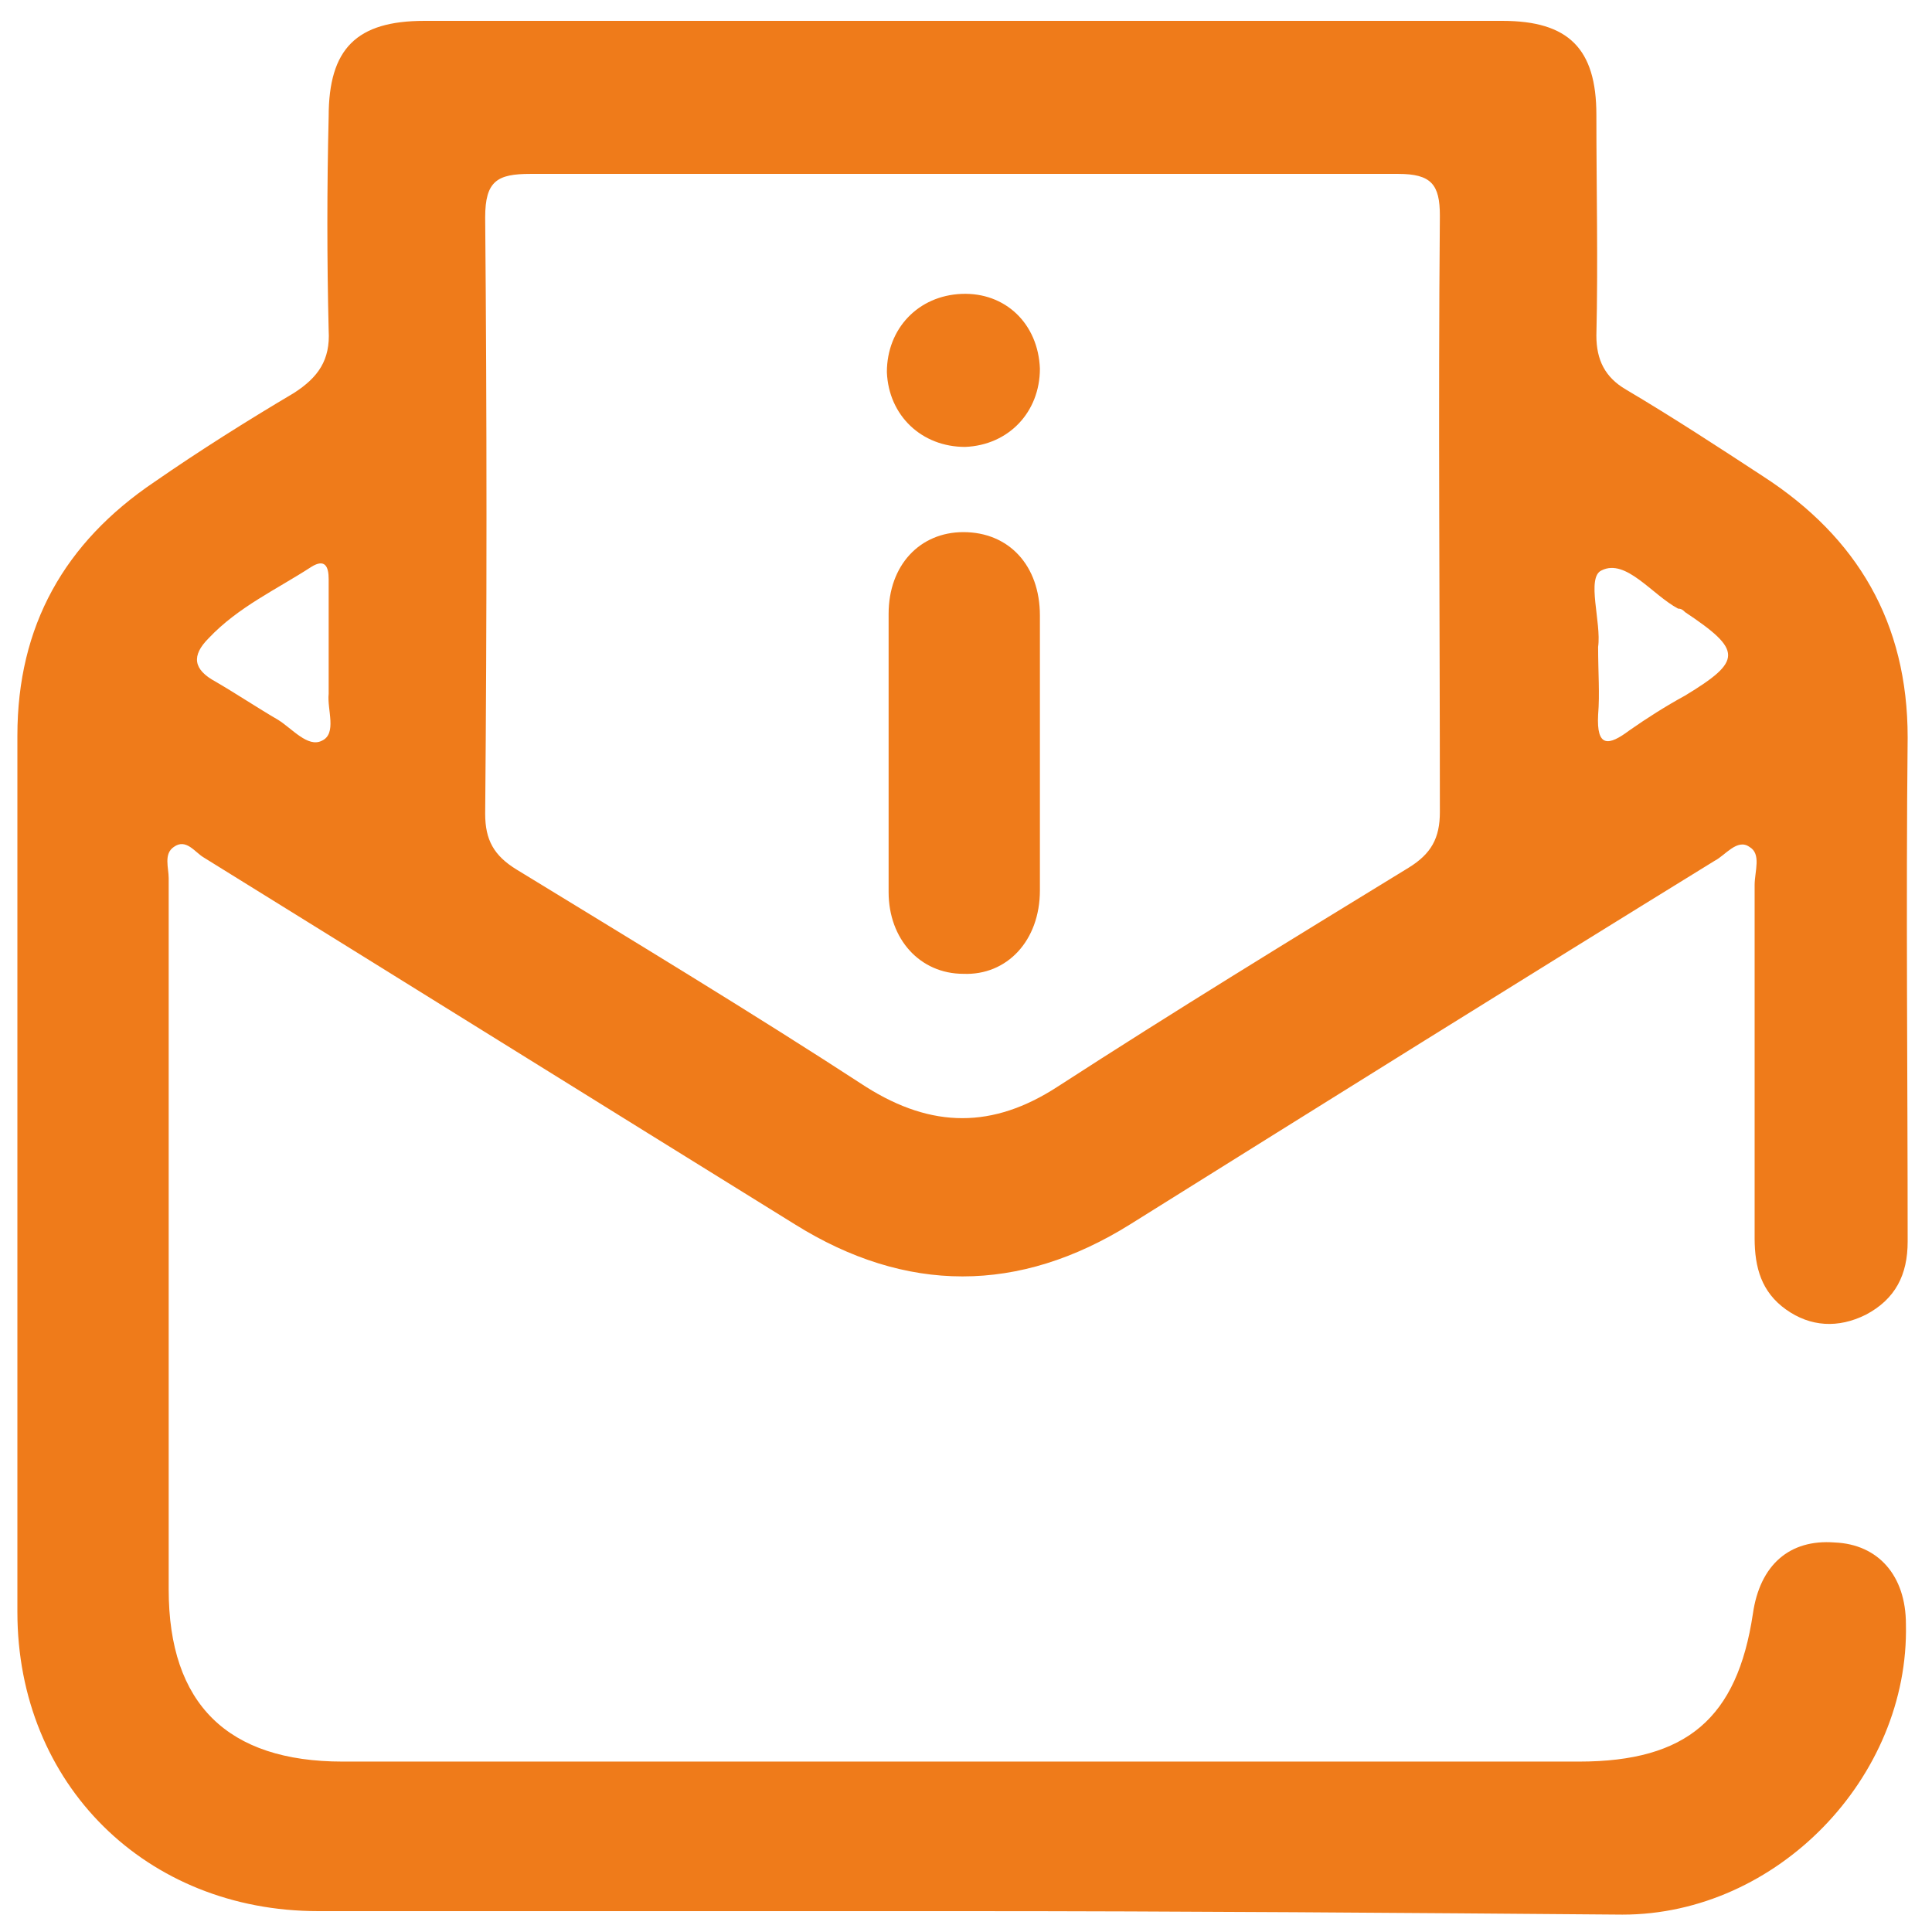
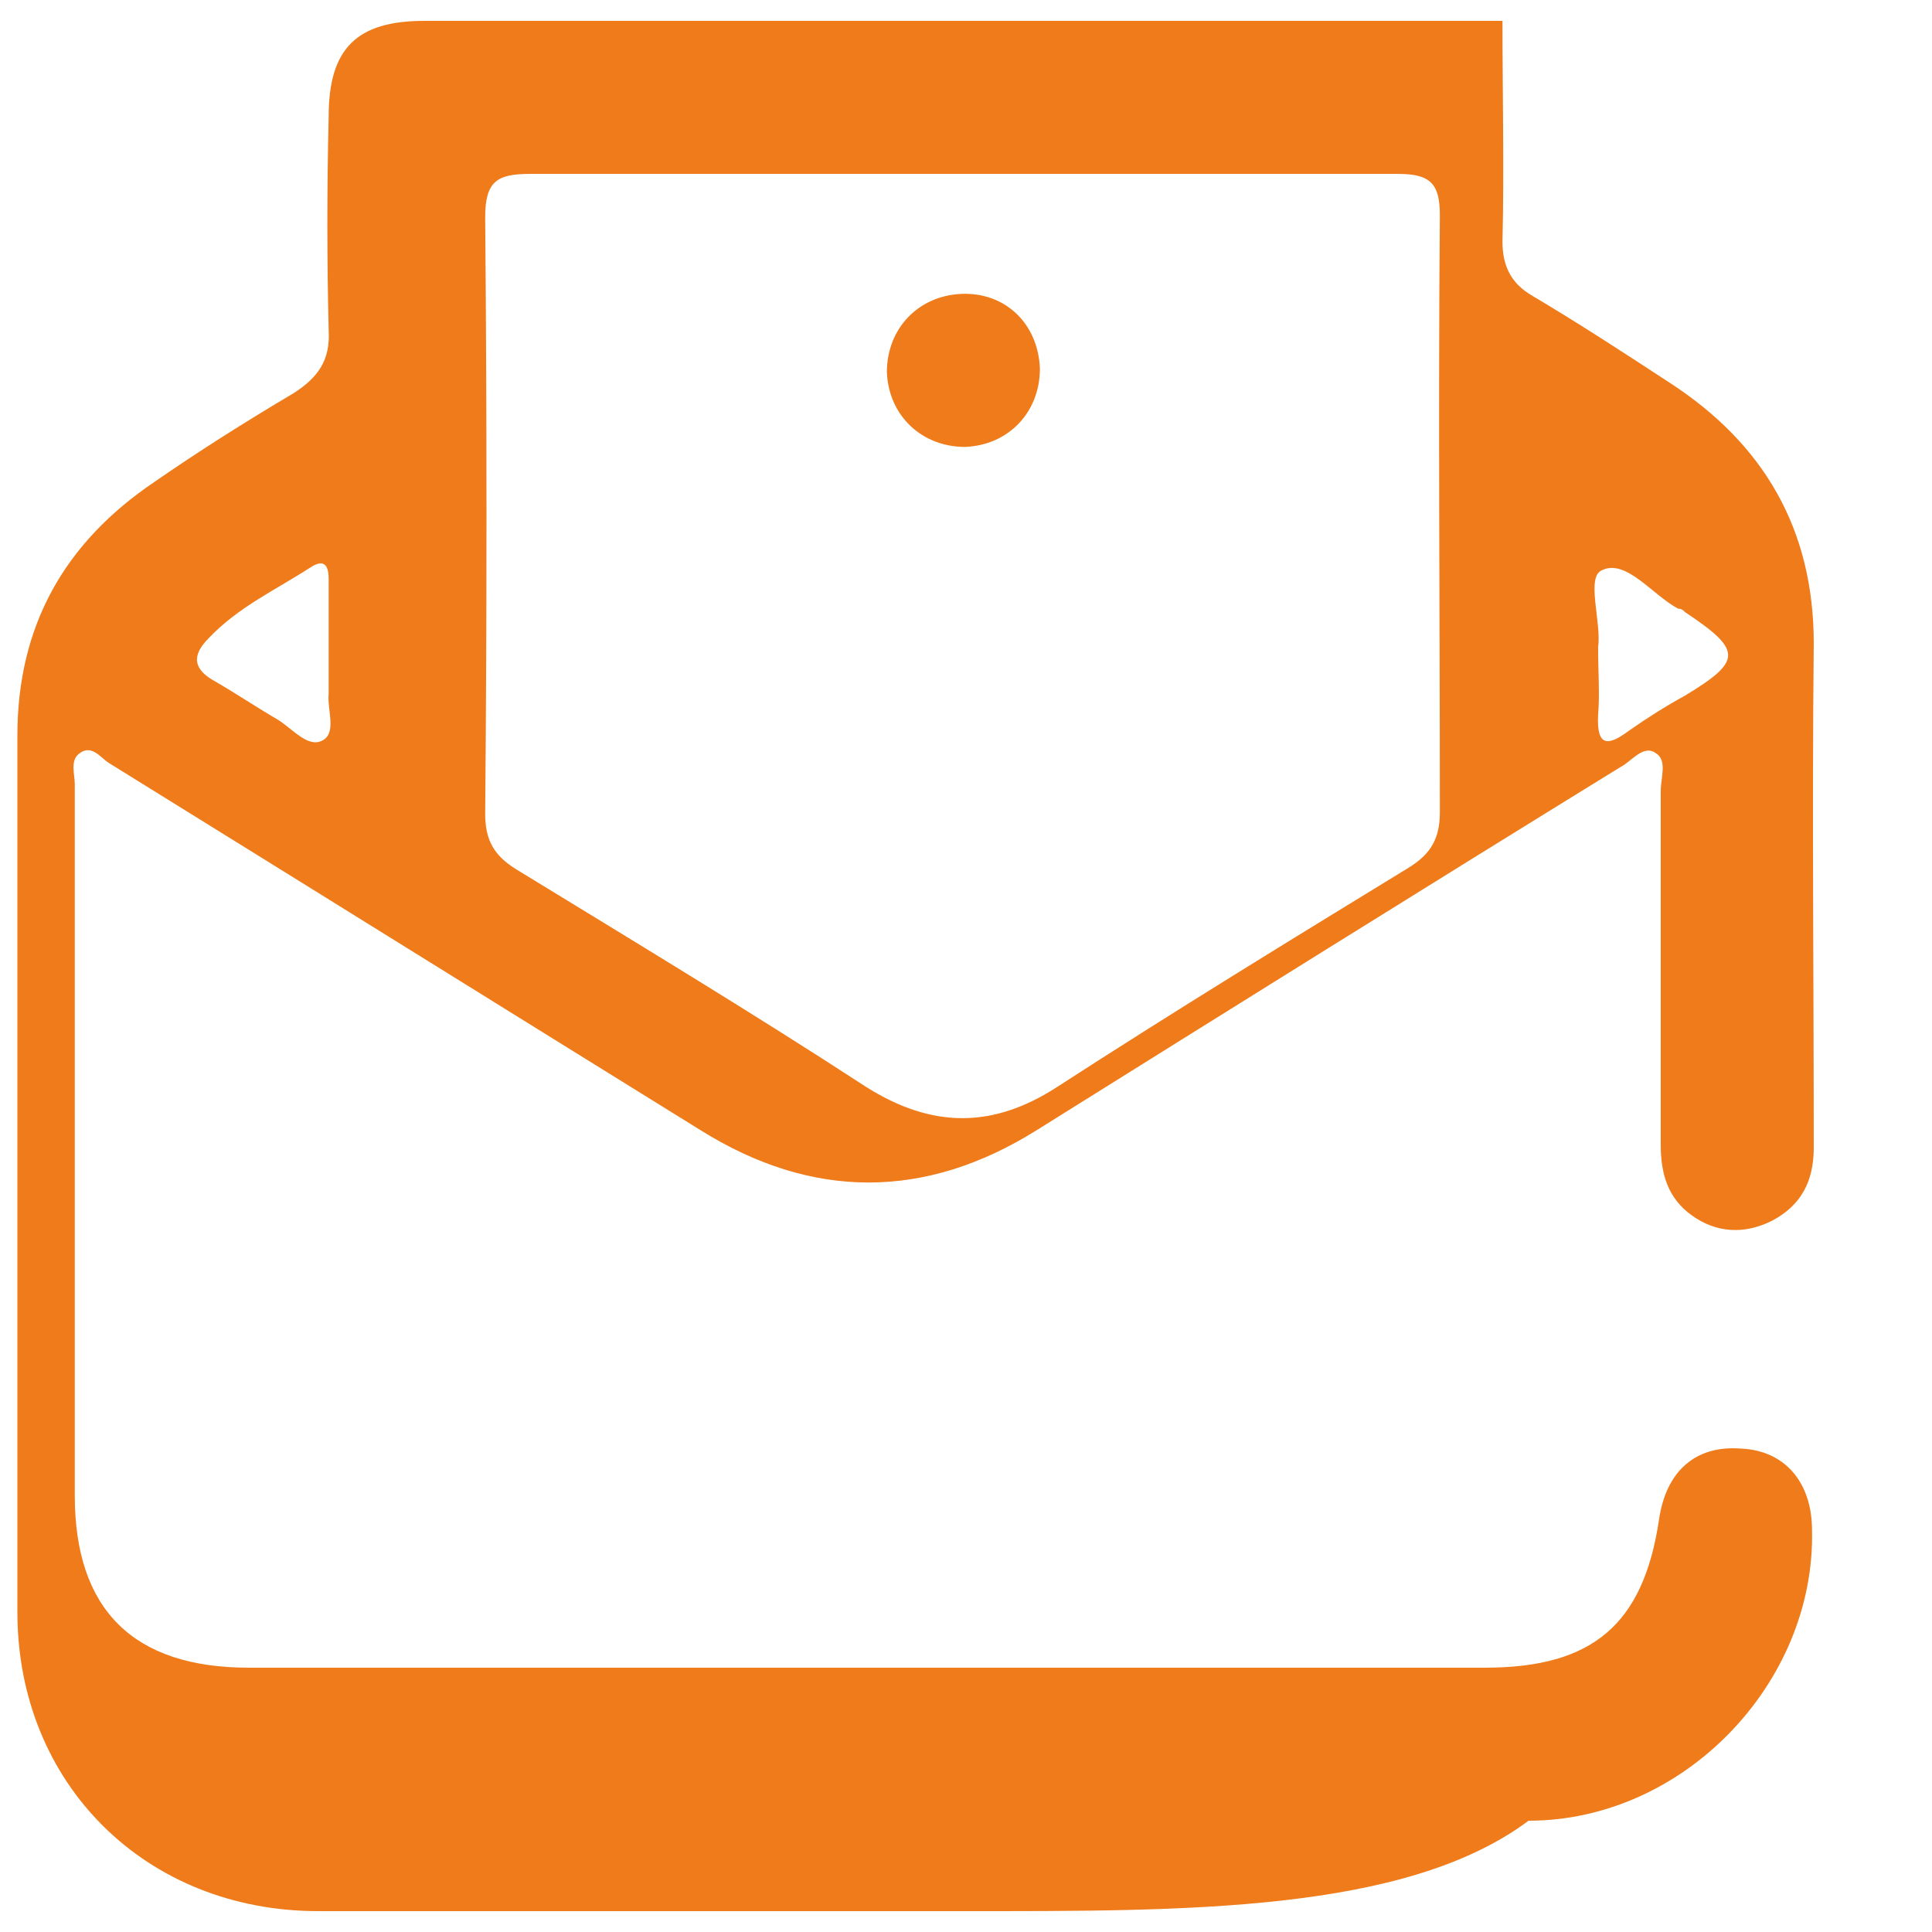
<svg xmlns="http://www.w3.org/2000/svg" version="1.1" id="Capa_1" x="0px" y="0px" viewBox="0 0 111.1 111.1" style="enable-background:new 0 0 111.1 111.1;" xml:space="preserve">
  <style type="text/css"> .st0{fill:#EF7B1A;} </style>
  <g>
-     <path class="st0" d="M55.4,109.9c-12.4,0-24.7,0-37.1,0C8.4,109.9,1,102.6,1,92.7c0-16.8,0-33.6,0-50.4C1,36,3.7,31.2,8.9,27.7 c2.6-1.8,5.3-3.5,8-5.1c1.4-0.9,2.1-1.9,2-3.6c-0.1-4.1-0.1-8.2,0-12.3c0-3.9,1.6-5.5,5.5-5.5c20.7,0,41.4,0,62,0 c3.8,0,5.4,1.6,5.4,5.4c0,4.2,0.1,8.5,0,12.7c0,1.4,0.5,2.4,1.7,3.1c2.7,1.6,5.3,3.3,7.9,5c5.4,3.5,8.3,8.4,8.3,15 c-0.1,9.7,0,19.3,0,29c0,1.9-0.7,3.3-2.4,4.2c-1.6,0.8-3.2,0.7-4.6-0.3c-1.4-1-1.8-2.4-1.8-4.1c0-6.8,0-13.6,0-20.3 c0-0.8,0.4-1.8-0.3-2.2c-0.7-0.5-1.4,0.5-2,0.8c-11.2,6.9-22.4,13.9-33.6,20.9c-6.4,4-12.9,4-19.3,0c-11.3-7-22.7-14.1-34-21.1 c-0.5-0.3-1-1.1-1.7-0.6c-0.6,0.4-0.3,1.2-0.3,1.8c0,13.6,0,27.2,0,40.9c0,6.6,3.4,9.9,10,9.9c23.7,0,47.4,0,71.1,0 c6.2,0,9.1-2.5,10-8.5c0.4-2.8,2.1-4.3,4.7-4.1c2.5,0.1,4.1,1.9,4.1,4.7c0.2,8.8-7.4,16.7-16.3,16.7 C80.8,110,68.1,109.9,55.4,109.9C55.4,109.9,55.4,109.9,55.4,109.9z M55.5,10c-8.3,0-16.6,0-25,0c-1.9,0-2.6,0.4-2.6,2.5 c0.1,11.4,0.1,22.9,0,34.3c0,1.5,0.5,2.4,1.8,3.2c6.7,4.1,13.5,8.2,20.1,12.5c3.8,2.4,7.3,2.4,11,0C67.6,58.1,74.3,54,81,49.9 c1.3-0.8,1.8-1.7,1.8-3.2c0-11.4-0.1-22.9,0-34.3c0-1.8-0.5-2.4-2.4-2.4C72.1,10,63.8,10,55.5,10z M18.9,37.7 C18.9,37.7,18.9,37.7,18.9,37.7c0-1.5,0-2.9,0-4.4c0-0.7-0.2-1.2-1-0.7c-2,1.3-4.2,2.3-5.9,4.1c-1,1-0.9,1.8,0.4,2.5 c1.2,0.7,2.4,1.5,3.6,2.2c0.8,0.5,1.7,1.6,2.5,1.2c0.9-0.4,0.3-1.8,0.4-2.7C18.9,39.1,18.9,38.4,18.9,37.7z M91.9,37.2 c0,1.5,0.1,2.7,0,3.9c-0.1,1.9,0.6,1.8,1.8,0.9c1-0.7,2.1-1.4,3.2-2c3.3-2,3.3-2.6,0-4.8c-0.1-0.1-0.2-0.2-0.4-0.2 c-1.5-0.8-3-2.9-4.4-2.2C91.2,33.2,92.1,35.8,91.9,37.2z" />
-     <path class="st0" d="M59.8,43.4c0,2.6,0,5.2,0,7.8c0,2.9-1.9,4.9-4.4,4.8c-2.5,0-4.3-2-4.3-4.7c0-5.3,0-10.7,0-16 c0-2.8,1.8-4.7,4.3-4.7c2.6,0,4.4,1.9,4.4,4.8c0,0.1,0,0.3,0,0.4C59.8,38.3,59.8,40.8,59.8,43.4z" />
+     <path class="st0" d="M55.4,109.9c-12.4,0-24.7,0-37.1,0C8.4,109.9,1,102.6,1,92.7c0-16.8,0-33.6,0-50.4C1,36,3.7,31.2,8.9,27.7 c2.6-1.8,5.3-3.5,8-5.1c1.4-0.9,2.1-1.9,2-3.6c-0.1-4.1-0.1-8.2,0-12.3c0-3.9,1.6-5.5,5.5-5.5c20.7,0,41.4,0,62,0 c0,4.2,0.1,8.5,0,12.7c0,1.4,0.5,2.4,1.7,3.1c2.7,1.6,5.3,3.3,7.9,5c5.4,3.5,8.3,8.4,8.3,15 c-0.1,9.7,0,19.3,0,29c0,1.9-0.7,3.3-2.4,4.2c-1.6,0.8-3.2,0.7-4.6-0.3c-1.4-1-1.8-2.4-1.8-4.1c0-6.8,0-13.6,0-20.3 c0-0.8,0.4-1.8-0.3-2.2c-0.7-0.5-1.4,0.5-2,0.8c-11.2,6.9-22.4,13.9-33.6,20.9c-6.4,4-12.9,4-19.3,0c-11.3-7-22.7-14.1-34-21.1 c-0.5-0.3-1-1.1-1.7-0.6c-0.6,0.4-0.3,1.2-0.3,1.8c0,13.6,0,27.2,0,40.9c0,6.6,3.4,9.9,10,9.9c23.7,0,47.4,0,71.1,0 c6.2,0,9.1-2.5,10-8.5c0.4-2.8,2.1-4.3,4.7-4.1c2.5,0.1,4.1,1.9,4.1,4.7c0.2,8.8-7.4,16.7-16.3,16.7 C80.8,110,68.1,109.9,55.4,109.9C55.4,109.9,55.4,109.9,55.4,109.9z M55.5,10c-8.3,0-16.6,0-25,0c-1.9,0-2.6,0.4-2.6,2.5 c0.1,11.4,0.1,22.9,0,34.3c0,1.5,0.5,2.4,1.8,3.2c6.7,4.1,13.5,8.2,20.1,12.5c3.8,2.4,7.3,2.4,11,0C67.6,58.1,74.3,54,81,49.9 c1.3-0.8,1.8-1.7,1.8-3.2c0-11.4-0.1-22.9,0-34.3c0-1.8-0.5-2.4-2.4-2.4C72.1,10,63.8,10,55.5,10z M18.9,37.7 C18.9,37.7,18.9,37.7,18.9,37.7c0-1.5,0-2.9,0-4.4c0-0.7-0.2-1.2-1-0.7c-2,1.3-4.2,2.3-5.9,4.1c-1,1-0.9,1.8,0.4,2.5 c1.2,0.7,2.4,1.5,3.6,2.2c0.8,0.5,1.7,1.6,2.5,1.2c0.9-0.4,0.3-1.8,0.4-2.7C18.9,39.1,18.9,38.4,18.9,37.7z M91.9,37.2 c0,1.5,0.1,2.7,0,3.9c-0.1,1.9,0.6,1.8,1.8,0.9c1-0.7,2.1-1.4,3.2-2c3.3-2,3.3-2.6,0-4.8c-0.1-0.1-0.2-0.2-0.4-0.2 c-1.5-0.8-3-2.9-4.4-2.2C91.2,33.2,92.1,35.8,91.9,37.2z" />
    <path class="st0" d="M59.8,21.2c0,2.5-1.8,4.4-4.3,4.5c-2.5,0-4.4-1.8-4.5-4.3c0-2.5,1.8-4.4,4.3-4.5 C57.8,16.8,59.7,18.6,59.8,21.2z" />
  </g>
</svg>